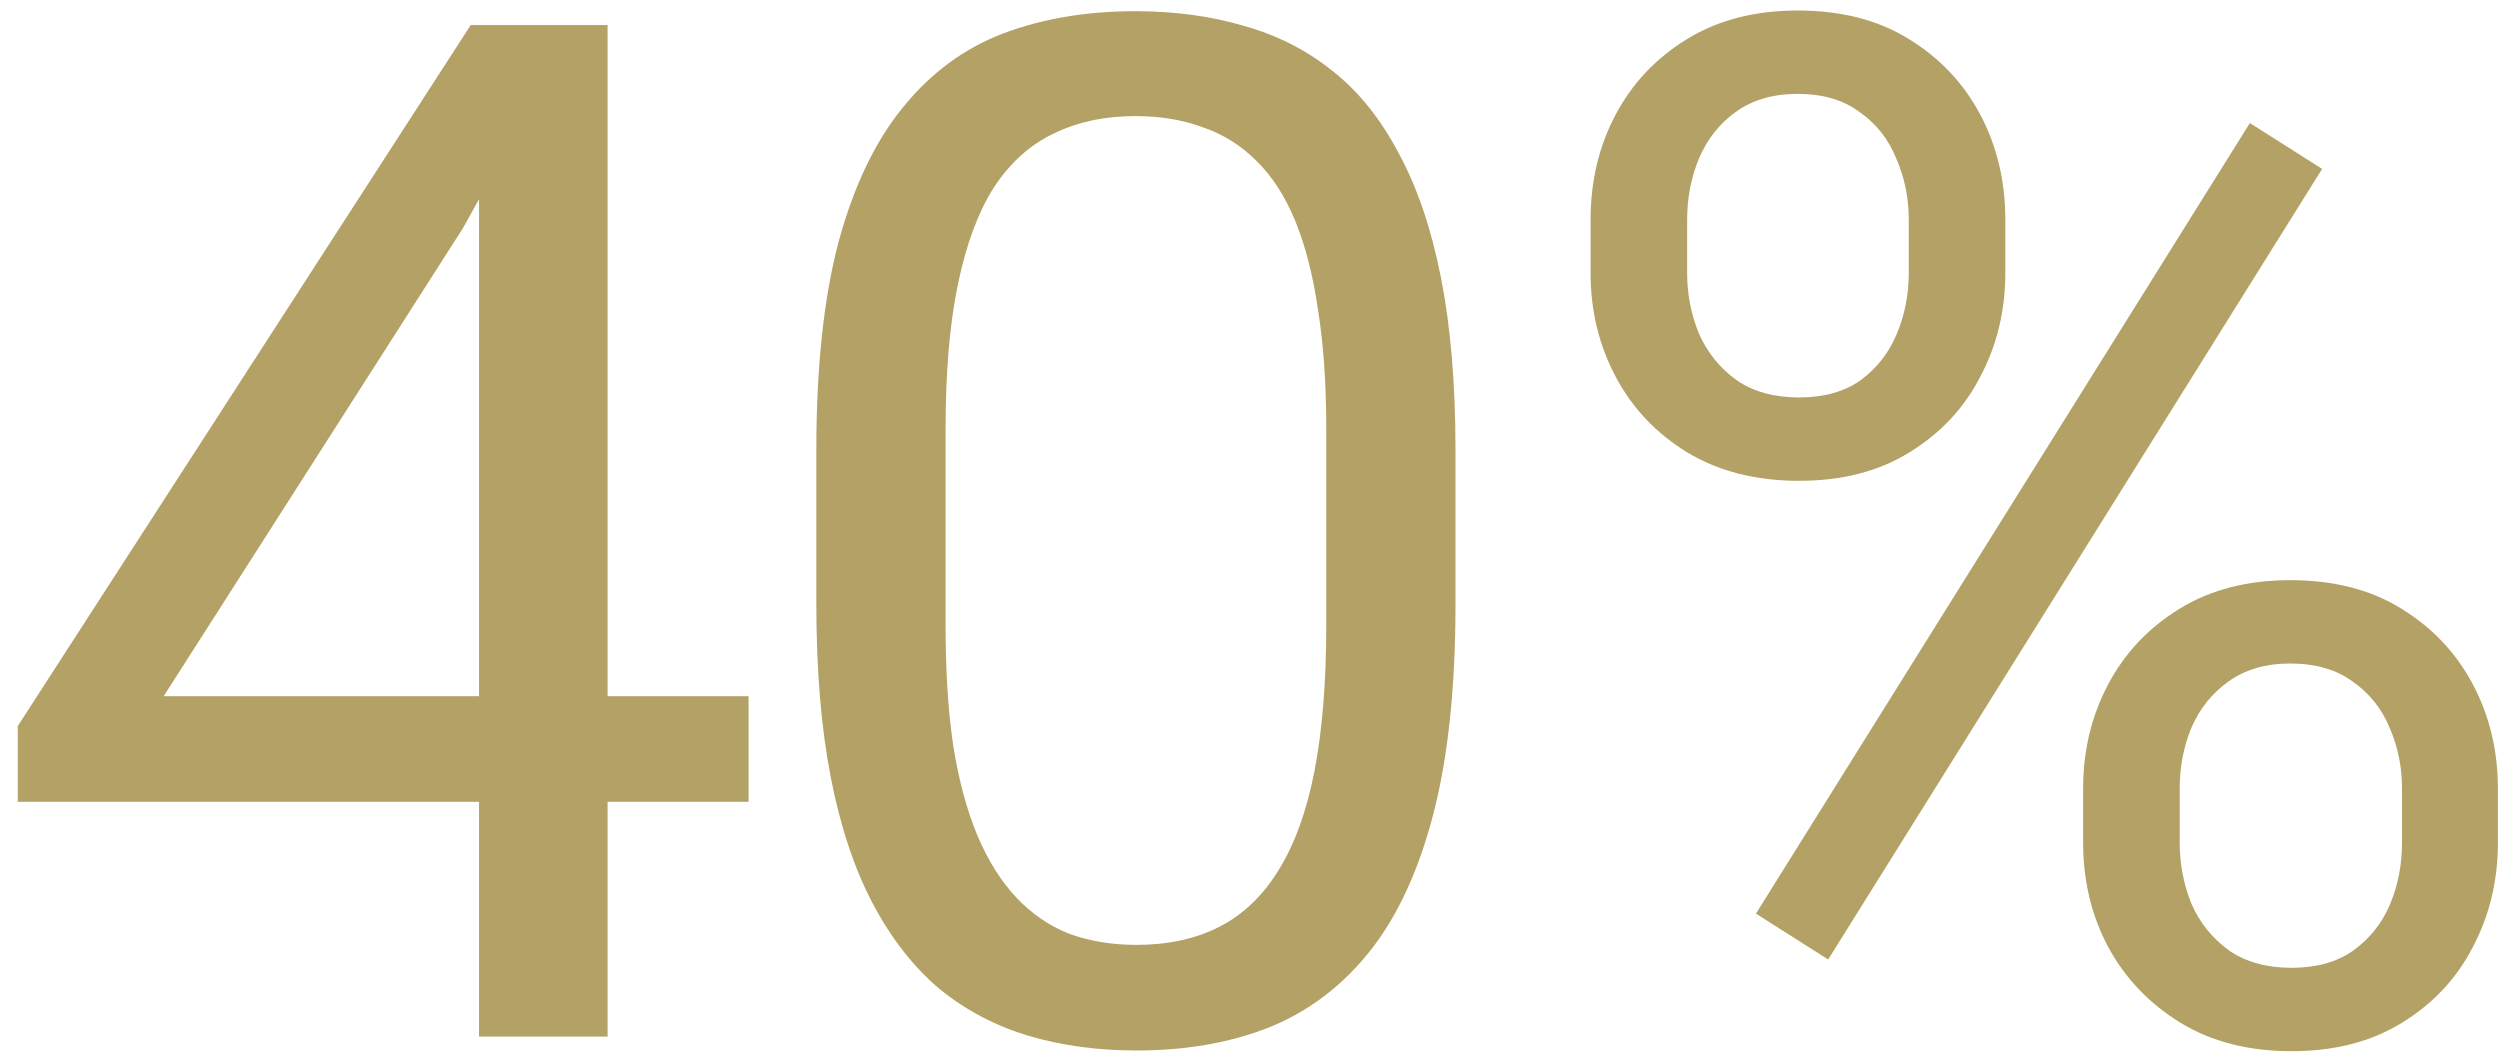
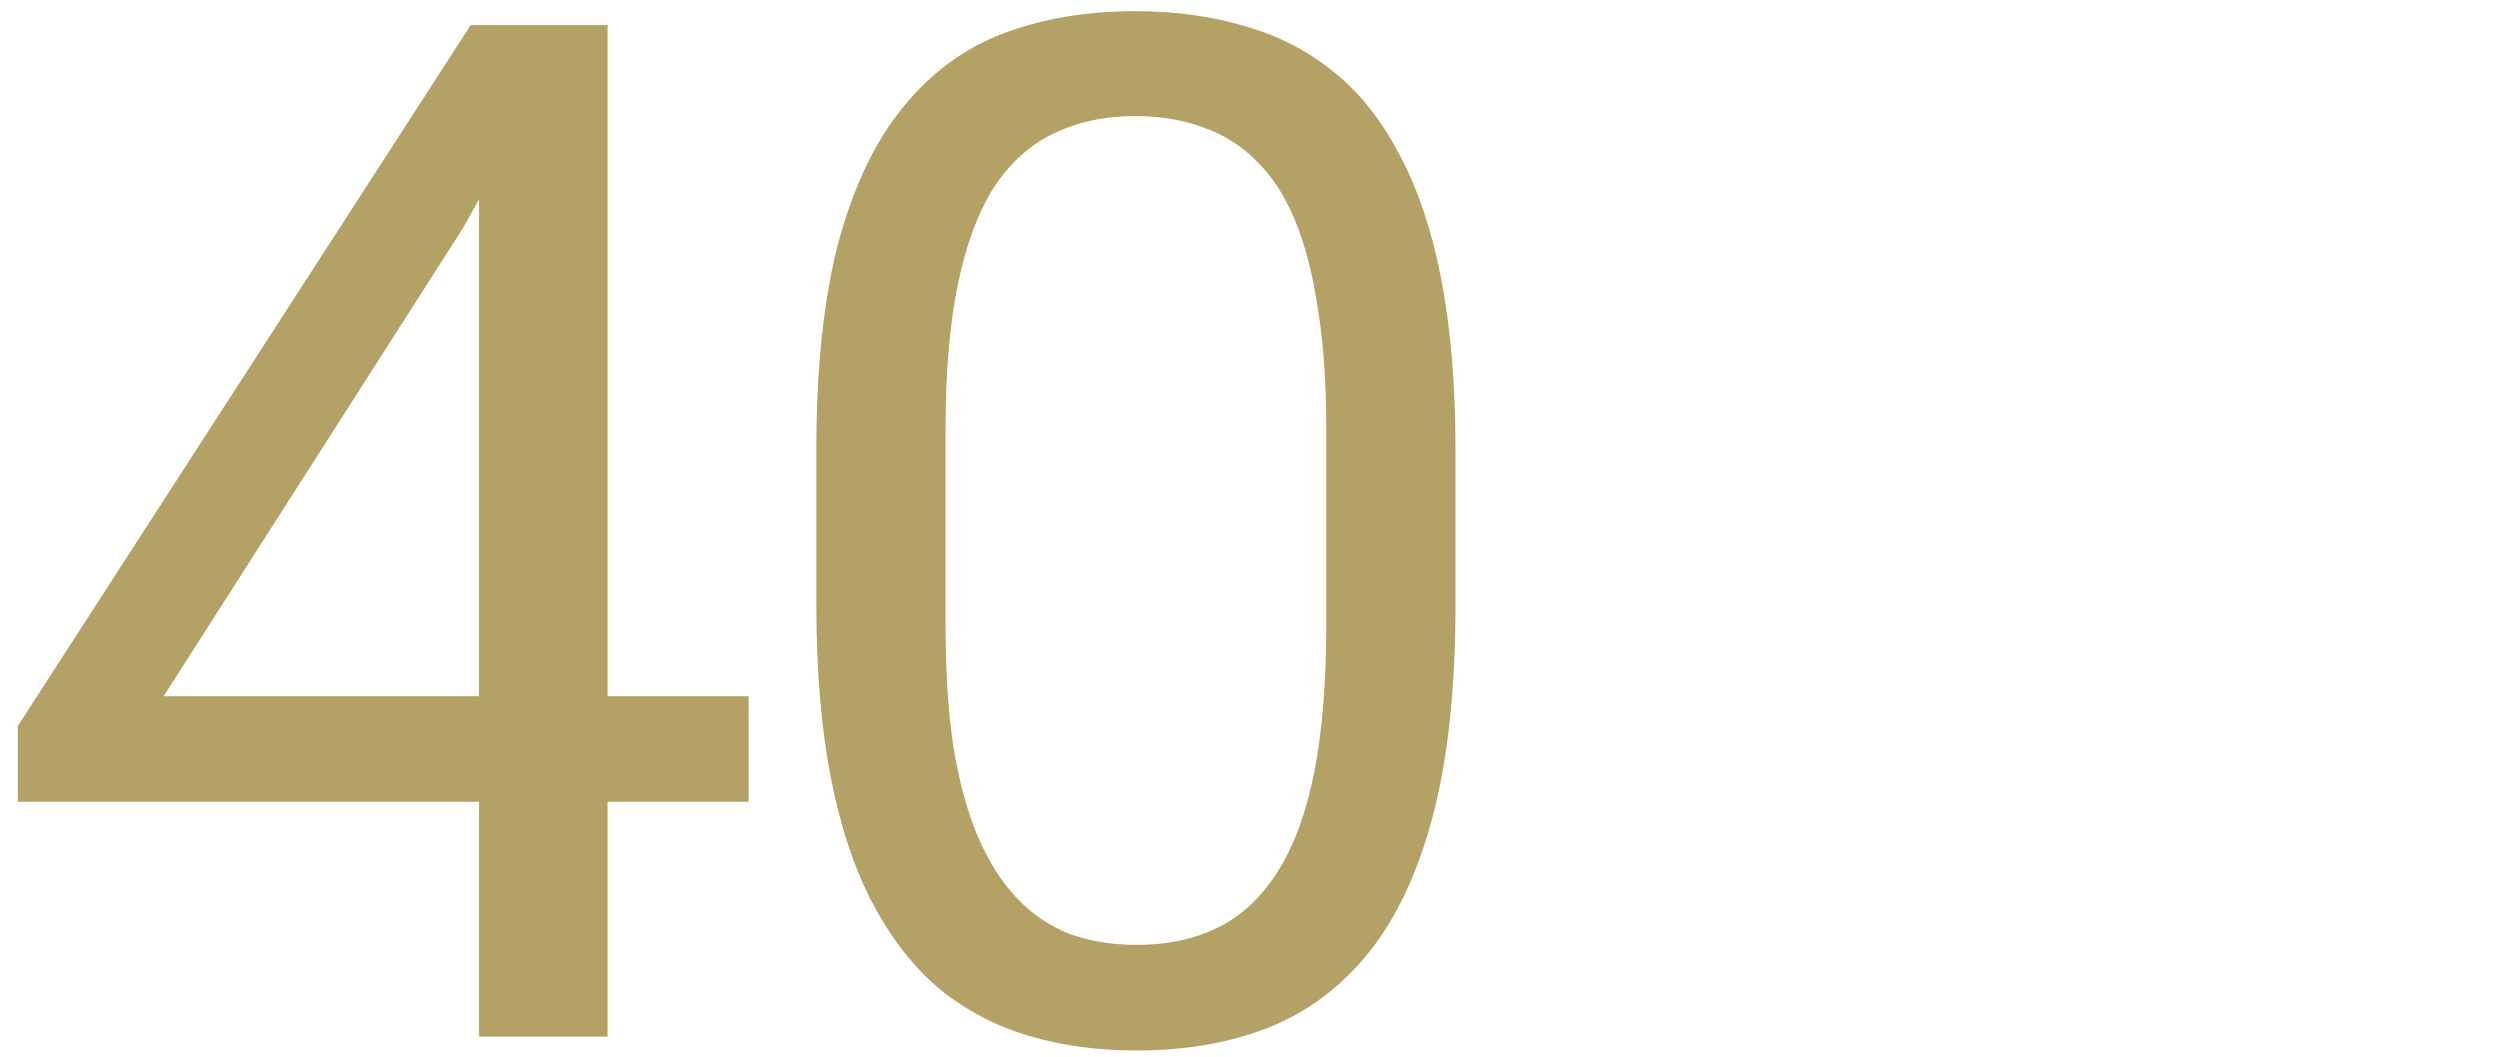
<svg xmlns="http://www.w3.org/2000/svg" width="123" height="52" viewBox="0 0 123 52" fill="none">
  <path d="M36.831 34.252V39.447H0.874V35.722L23.159 1.234H28.32L22.783 11.215L8.052 34.252H36.831ZM29.893 1.234V51H23.569V1.234H29.893Z" fill="#B3A165" />
  <path d="M71.61 22.152V29.74C71.61 33.819 71.245 37.26 70.516 40.062C69.787 42.865 68.739 45.121 67.371 46.83C66.004 48.539 64.352 49.781 62.415 50.556C60.501 51.308 58.337 51.684 55.921 51.684C54.007 51.684 52.241 51.444 50.623 50.966C49.005 50.487 47.547 49.724 46.248 48.676C44.972 47.605 43.878 46.215 42.967 44.506C42.056 42.797 41.361 40.723 40.882 38.285C40.404 35.847 40.164 32.999 40.164 29.74V22.152C40.164 18.074 40.529 14.656 41.258 11.898C42.01 9.141 43.069 6.931 44.437 5.268C45.804 3.581 47.444 2.374 49.359 1.645C51.295 0.915 53.46 0.551 55.853 0.551C57.79 0.551 59.567 0.79 61.185 1.269C62.825 1.724 64.284 2.465 65.56 3.49C66.836 4.493 67.918 5.837 68.807 7.523C69.718 9.187 70.413 11.226 70.892 13.642C71.37 16.057 71.61 18.894 71.61 22.152ZM65.252 30.766V21.093C65.252 18.86 65.115 16.9 64.842 15.214C64.591 13.505 64.215 12.046 63.714 10.839C63.213 9.631 62.575 8.651 61.8 7.899C61.048 7.147 60.171 6.601 59.168 6.259C58.188 5.894 57.083 5.712 55.853 5.712C54.349 5.712 53.016 5.997 51.854 6.566C50.692 7.113 49.712 7.991 48.914 9.198C48.139 10.406 47.547 11.99 47.137 13.949C46.727 15.909 46.522 18.29 46.522 21.093V30.766C46.522 32.999 46.647 34.97 46.898 36.679C47.171 38.388 47.57 39.869 48.094 41.122C48.618 42.352 49.256 43.367 50.008 44.164C50.76 44.962 51.626 45.554 52.606 45.941C53.608 46.306 54.713 46.488 55.921 46.488C57.471 46.488 58.826 46.192 59.989 45.6C61.151 45.007 62.119 44.084 62.894 42.831C63.691 41.555 64.284 39.926 64.671 37.943C65.058 35.938 65.252 33.546 65.252 30.766Z" fill="#B3A165" />
-   <path d="M78.257 13.437V10.805C78.257 8.913 78.667 7.193 79.487 5.644C80.308 4.094 81.481 2.852 83.008 1.918C84.534 0.984 86.346 0.517 88.442 0.517C90.584 0.517 92.407 0.984 93.911 1.918C95.438 2.852 96.611 4.094 97.432 5.644C98.252 7.193 98.662 8.913 98.662 10.805V13.437C98.662 15.282 98.252 16.98 97.432 18.529C96.634 20.079 95.472 21.321 93.945 22.255C92.441 23.189 90.63 23.656 88.511 23.656C86.392 23.656 84.557 23.189 83.008 22.255C81.481 21.321 80.308 20.079 79.487 18.529C78.667 16.98 78.257 15.282 78.257 13.437ZM83.008 10.805V13.437C83.008 14.485 83.201 15.476 83.589 16.41C83.999 17.344 84.614 18.108 85.435 18.7C86.255 19.27 87.28 19.555 88.511 19.555C89.741 19.555 90.755 19.27 91.553 18.7C92.35 18.108 92.943 17.344 93.33 16.41C93.717 15.476 93.911 14.485 93.911 13.437V10.805C93.911 9.734 93.706 8.731 93.296 7.797C92.909 6.84 92.305 6.077 91.484 5.507C90.687 4.914 89.673 4.618 88.442 4.618C87.235 4.618 86.221 4.914 85.4 5.507C84.603 6.077 83.999 6.84 83.589 7.797C83.201 8.731 83.008 9.734 83.008 10.805ZM102.49 41.464V38.798C102.49 36.929 102.9 35.22 103.721 33.671C104.541 32.121 105.715 30.88 107.241 29.945C108.768 29.011 110.579 28.544 112.676 28.544C114.818 28.544 116.641 29.011 118.145 29.945C119.671 30.88 120.845 32.121 121.665 33.671C122.485 35.22 122.896 36.929 122.896 38.798V41.464C122.896 43.332 122.485 45.041 121.665 46.591C120.868 48.14 119.705 49.382 118.179 50.316C116.675 51.251 114.863 51.718 112.744 51.718C110.625 51.718 108.802 51.251 107.275 50.316C105.749 49.382 104.564 48.14 103.721 46.591C102.9 45.041 102.49 43.332 102.49 41.464ZM107.241 38.798V41.464C107.241 42.512 107.435 43.515 107.822 44.472C108.232 45.406 108.848 46.169 109.668 46.762C110.488 47.331 111.514 47.616 112.744 47.616C113.975 47.616 114.989 47.331 115.786 46.762C116.606 46.169 117.21 45.406 117.598 44.472C117.985 43.537 118.179 42.535 118.179 41.464V38.798C118.179 37.727 117.974 36.724 117.563 35.79C117.176 34.856 116.572 34.104 115.752 33.534C114.954 32.942 113.929 32.645 112.676 32.645C111.468 32.645 110.454 32.942 109.634 33.534C108.836 34.104 108.232 34.856 107.822 35.79C107.435 36.724 107.241 37.727 107.241 38.798ZM114.248 8.31L89.946 47.206L86.392 44.95L110.693 6.054L114.248 8.31Z" fill="#B3A165" />
</svg>